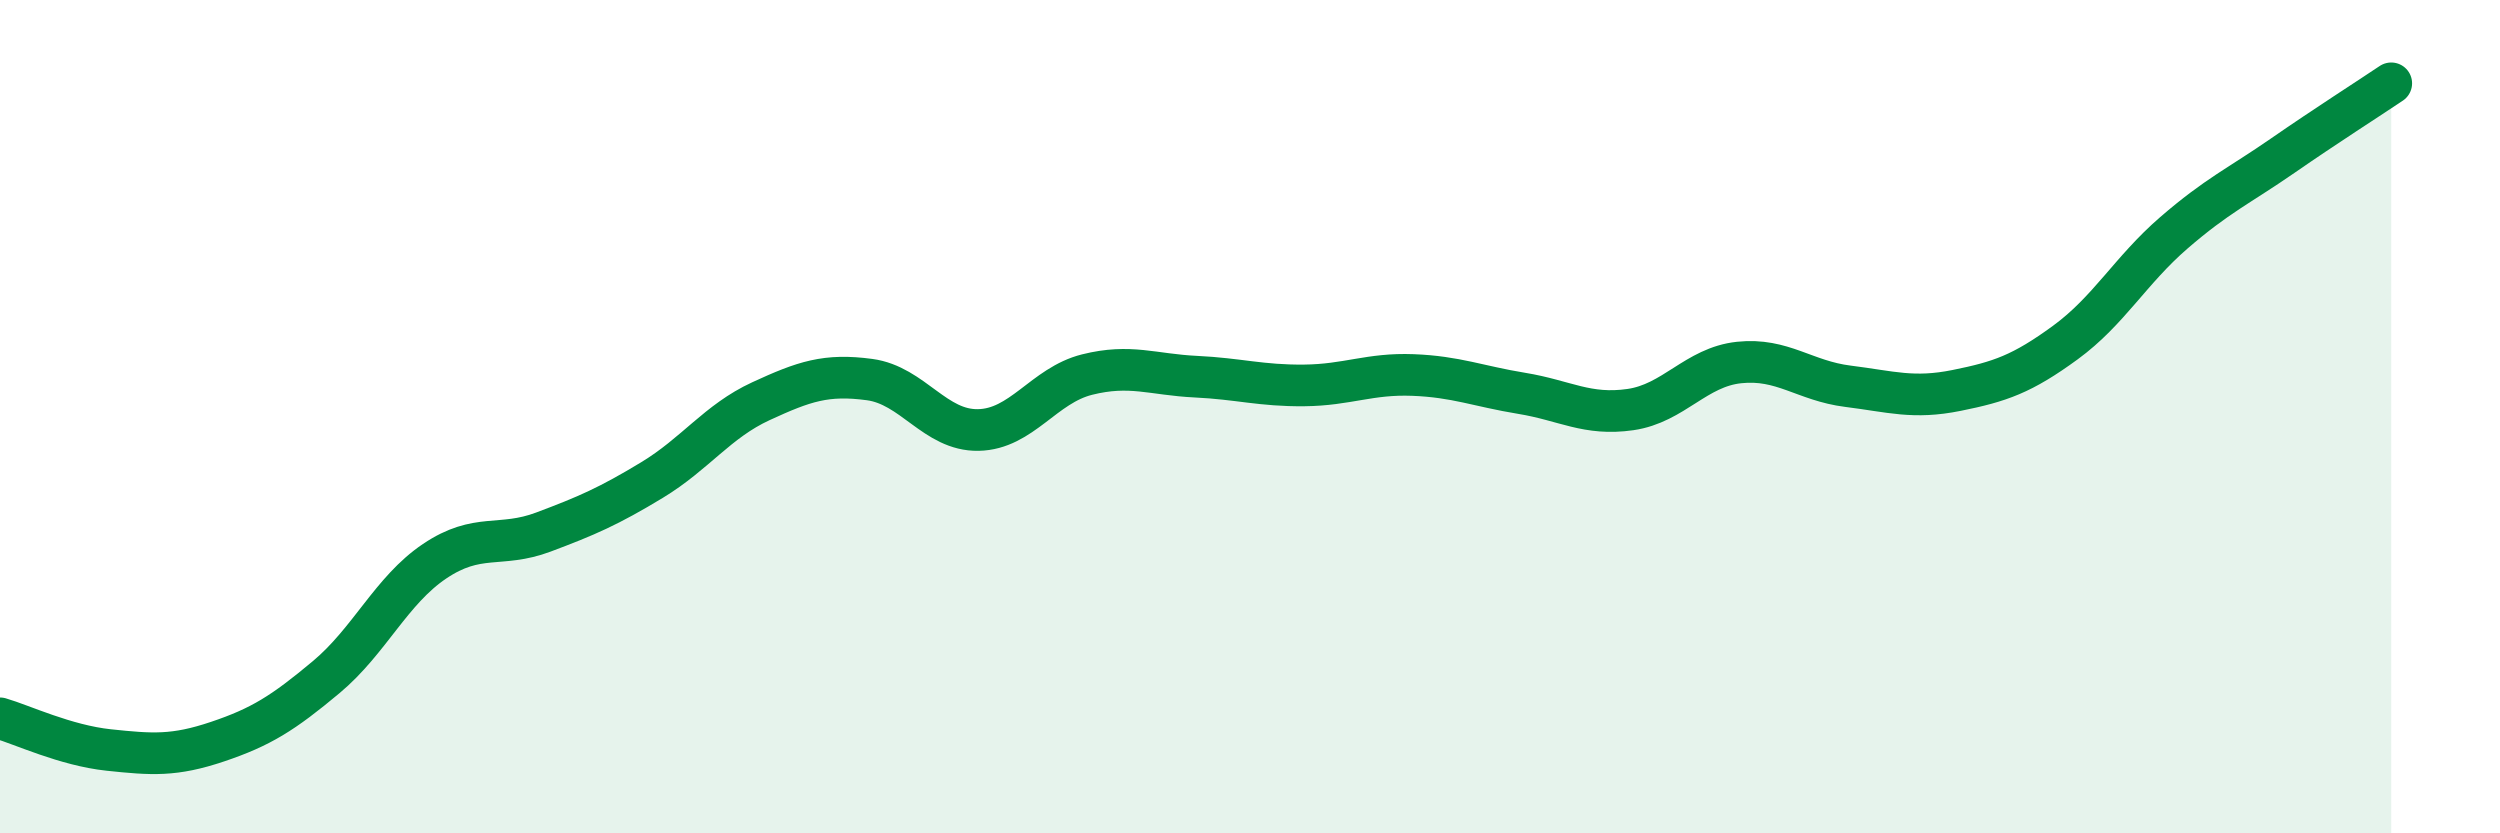
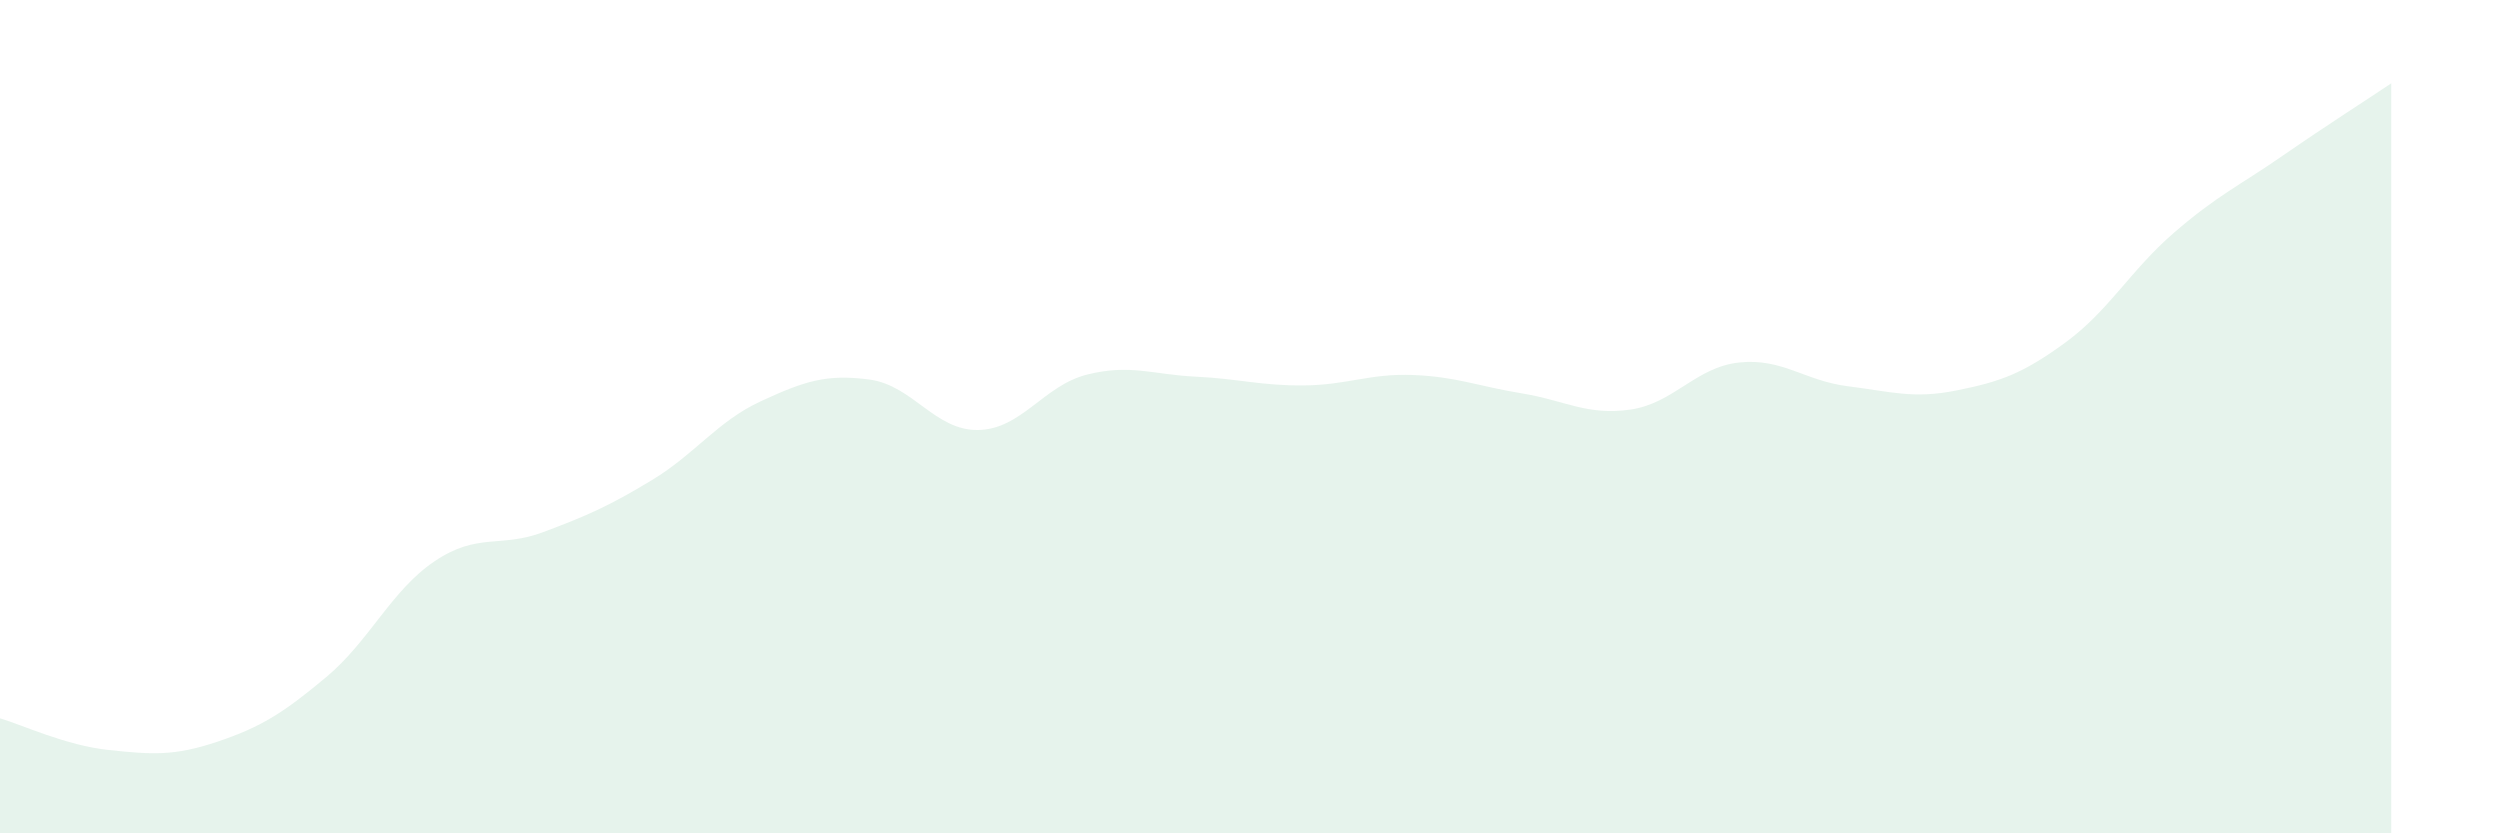
<svg xmlns="http://www.w3.org/2000/svg" width="60" height="20" viewBox="0 0 60 20">
  <path d="M 0,17.24 C 0.52,17.39 1.57,17.89 2.61,18 C 3.65,18.11 4.18,18.15 5.22,17.8 C 6.26,17.45 6.79,17.12 7.83,16.25 C 8.87,15.38 9.39,14.17 10.43,13.47 C 11.47,12.77 12,13.16 13.04,12.77 C 14.08,12.38 14.61,12.15 15.65,11.52 C 16.69,10.89 17.22,10.11 18.26,9.63 C 19.3,9.15 19.83,8.97 20.87,9.11 C 21.91,9.25 22.44,10.34 23.48,10.32 C 24.52,10.3 25.05,9.25 26.09,8.99 C 27.13,8.73 27.66,8.99 28.7,9.04 C 29.74,9.09 30.26,9.26 31.3,9.25 C 32.34,9.24 32.87,8.96 33.91,9 C 34.95,9.04 35.48,9.27 36.52,9.44 C 37.56,9.61 38.09,9.98 39.13,9.83 C 40.17,9.68 40.7,8.81 41.74,8.7 C 42.78,8.59 43.31,9.14 44.35,9.27 C 45.39,9.4 45.92,9.58 46.96,9.37 C 48,9.16 48.53,8.98 49.57,8.22 C 50.61,7.46 51.13,6.49 52.17,5.59 C 53.21,4.69 53.74,4.46 54.78,3.74 C 55.82,3.02 56.87,2.35 57.39,2L57.39 20L0 20Z" fill="#008740" opacity="0.1" stroke-linecap="round" stroke-linejoin="round" />
-   <path d="M 0,17.24 C 0.52,17.39 1.57,17.89 2.61,18 C 3.65,18.11 4.18,18.15 5.22,17.8 C 6.26,17.45 6.79,17.12 7.83,16.25 C 8.87,15.38 9.39,14.17 10.43,13.47 C 11.47,12.77 12,13.16 13.04,12.77 C 14.08,12.38 14.61,12.15 15.65,11.52 C 16.69,10.89 17.22,10.11 18.26,9.63 C 19.3,9.15 19.83,8.97 20.87,9.11 C 21.91,9.25 22.44,10.34 23.48,10.32 C 24.52,10.3 25.05,9.25 26.09,8.99 C 27.13,8.73 27.66,8.99 28.7,9.04 C 29.74,9.09 30.26,9.26 31.3,9.25 C 32.34,9.24 32.87,8.96 33.91,9 C 34.95,9.04 35.48,9.27 36.52,9.44 C 37.56,9.61 38.09,9.98 39.13,9.83 C 40.17,9.68 40.7,8.81 41.74,8.7 C 42.78,8.59 43.31,9.14 44.35,9.27 C 45.39,9.4 45.92,9.58 46.96,9.37 C 48,9.16 48.53,8.98 49.57,8.22 C 50.61,7.46 51.13,6.49 52.17,5.59 C 53.21,4.69 53.74,4.46 54.78,3.74 C 55.82,3.02 56.87,2.35 57.39,2" stroke="#008740" stroke-width="1" fill="none" stroke-linecap="round" stroke-linejoin="round" />
</svg>